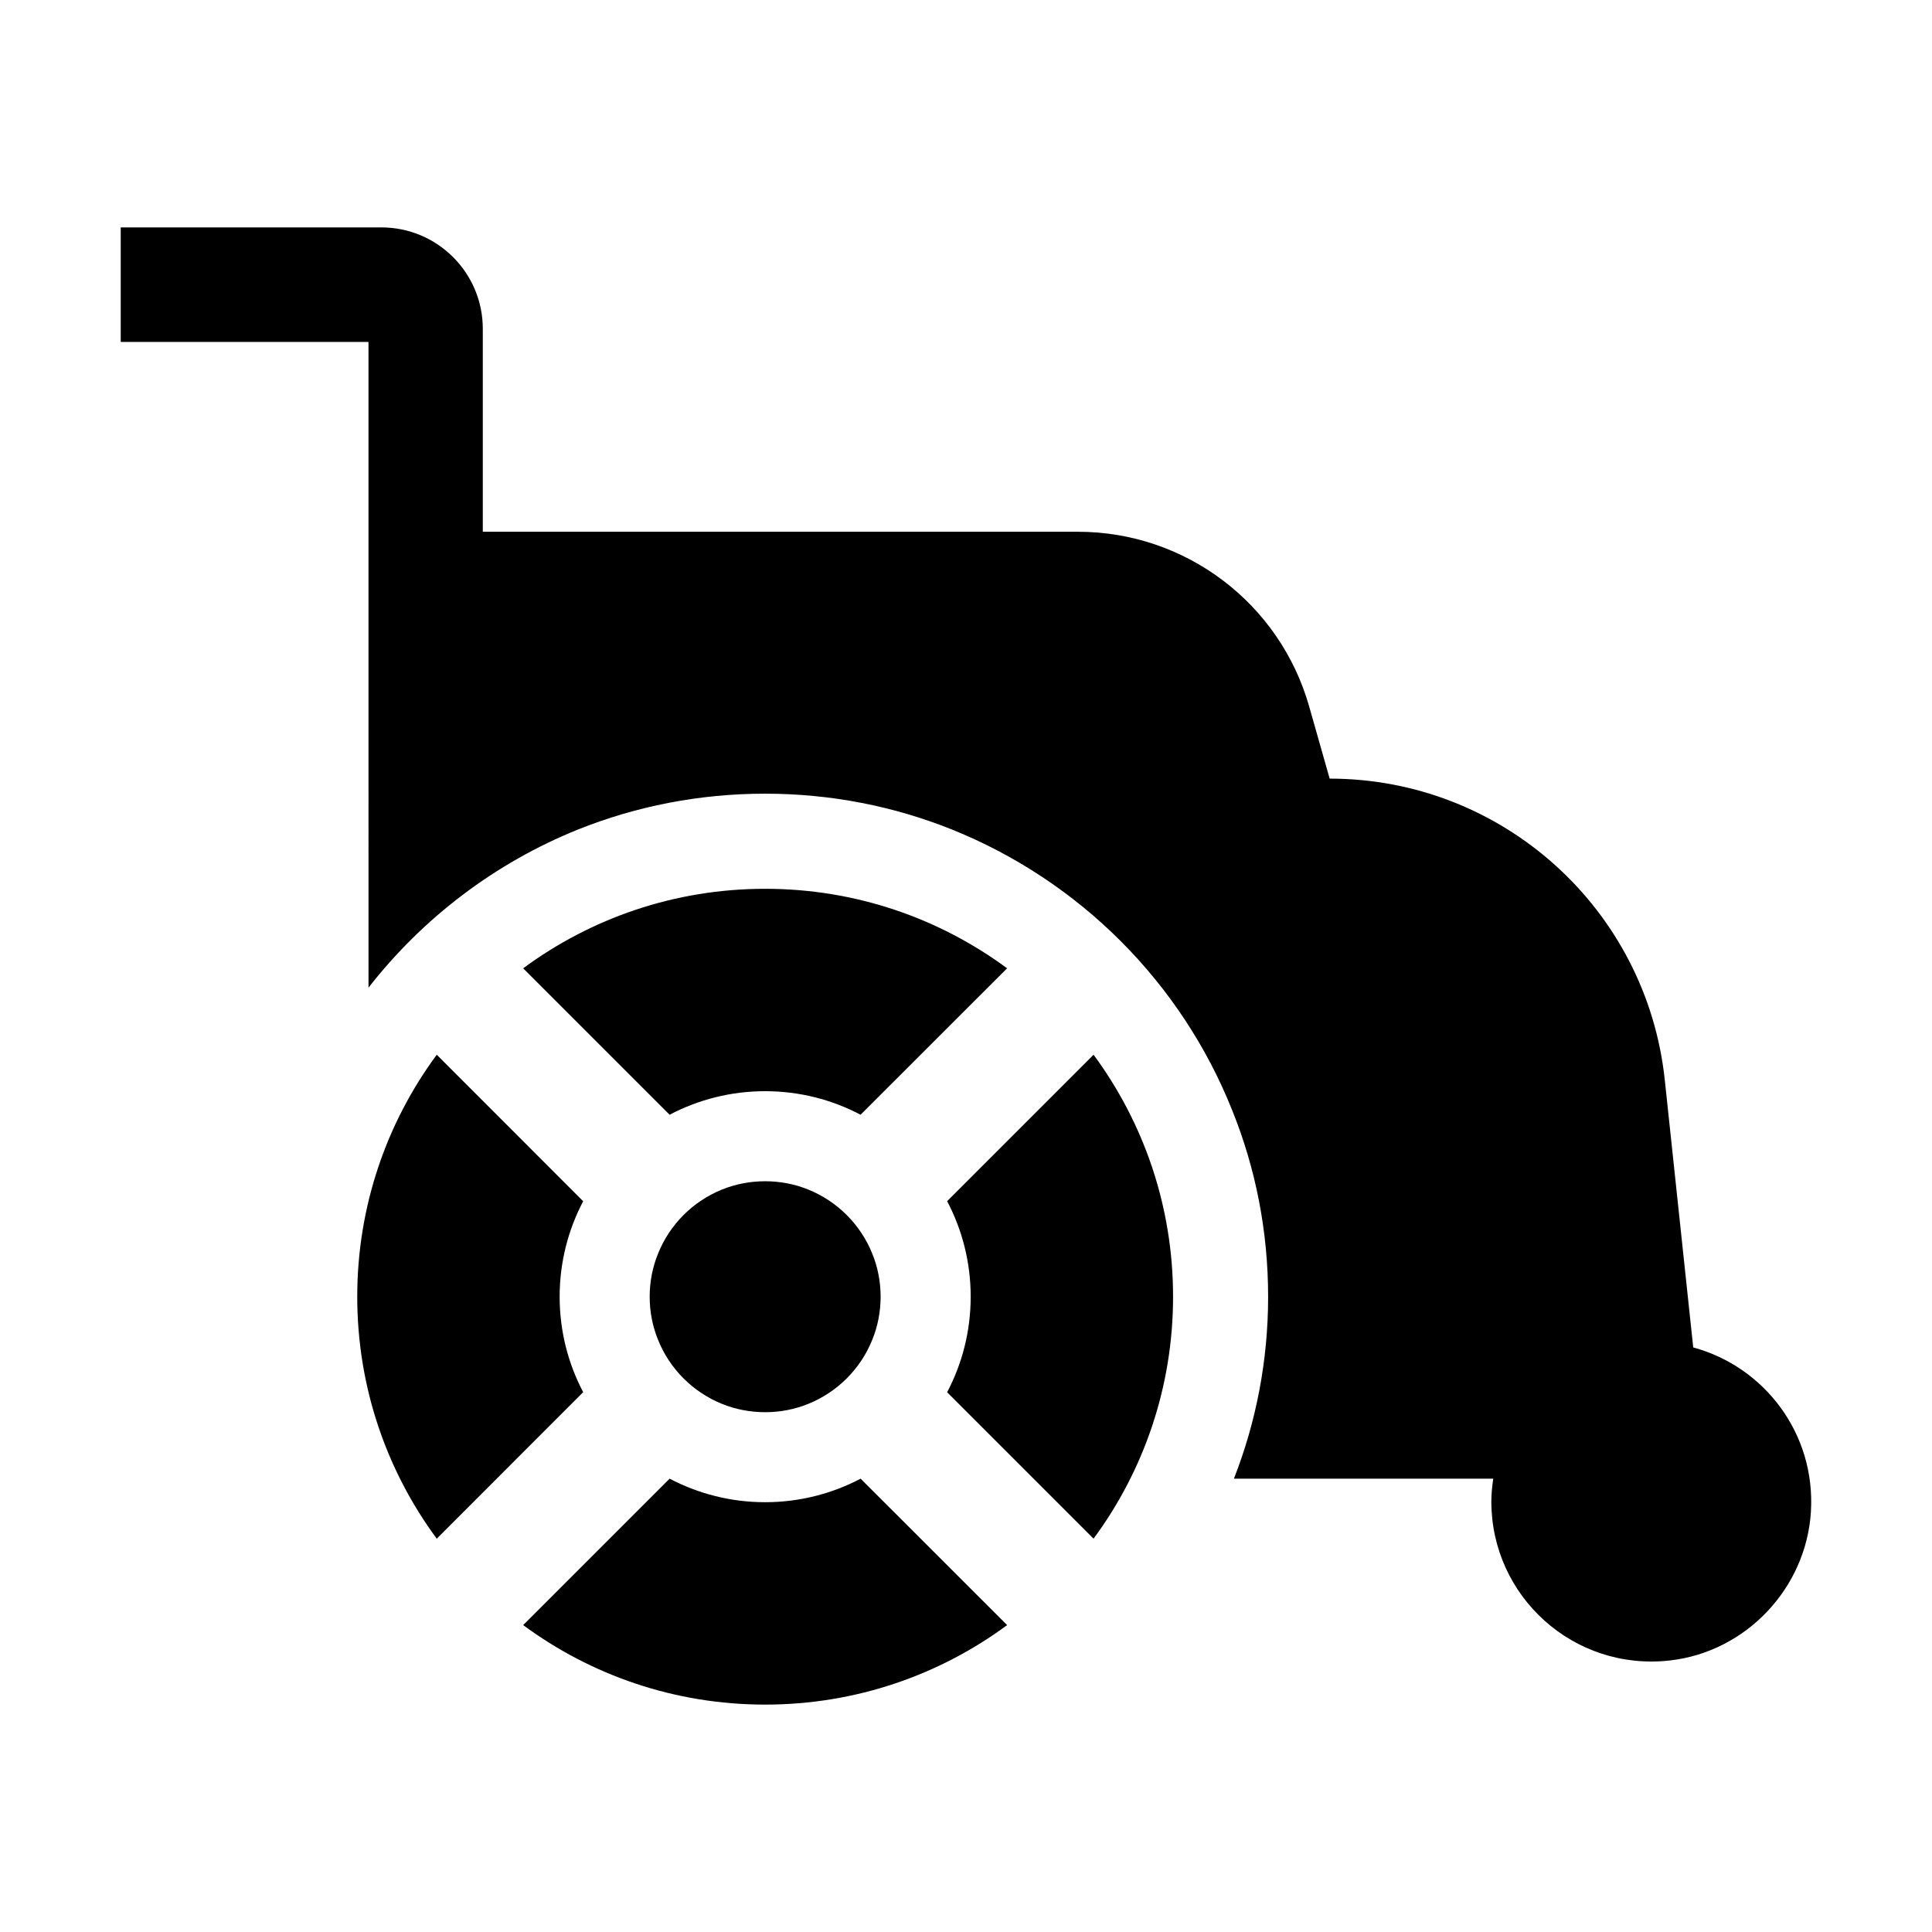
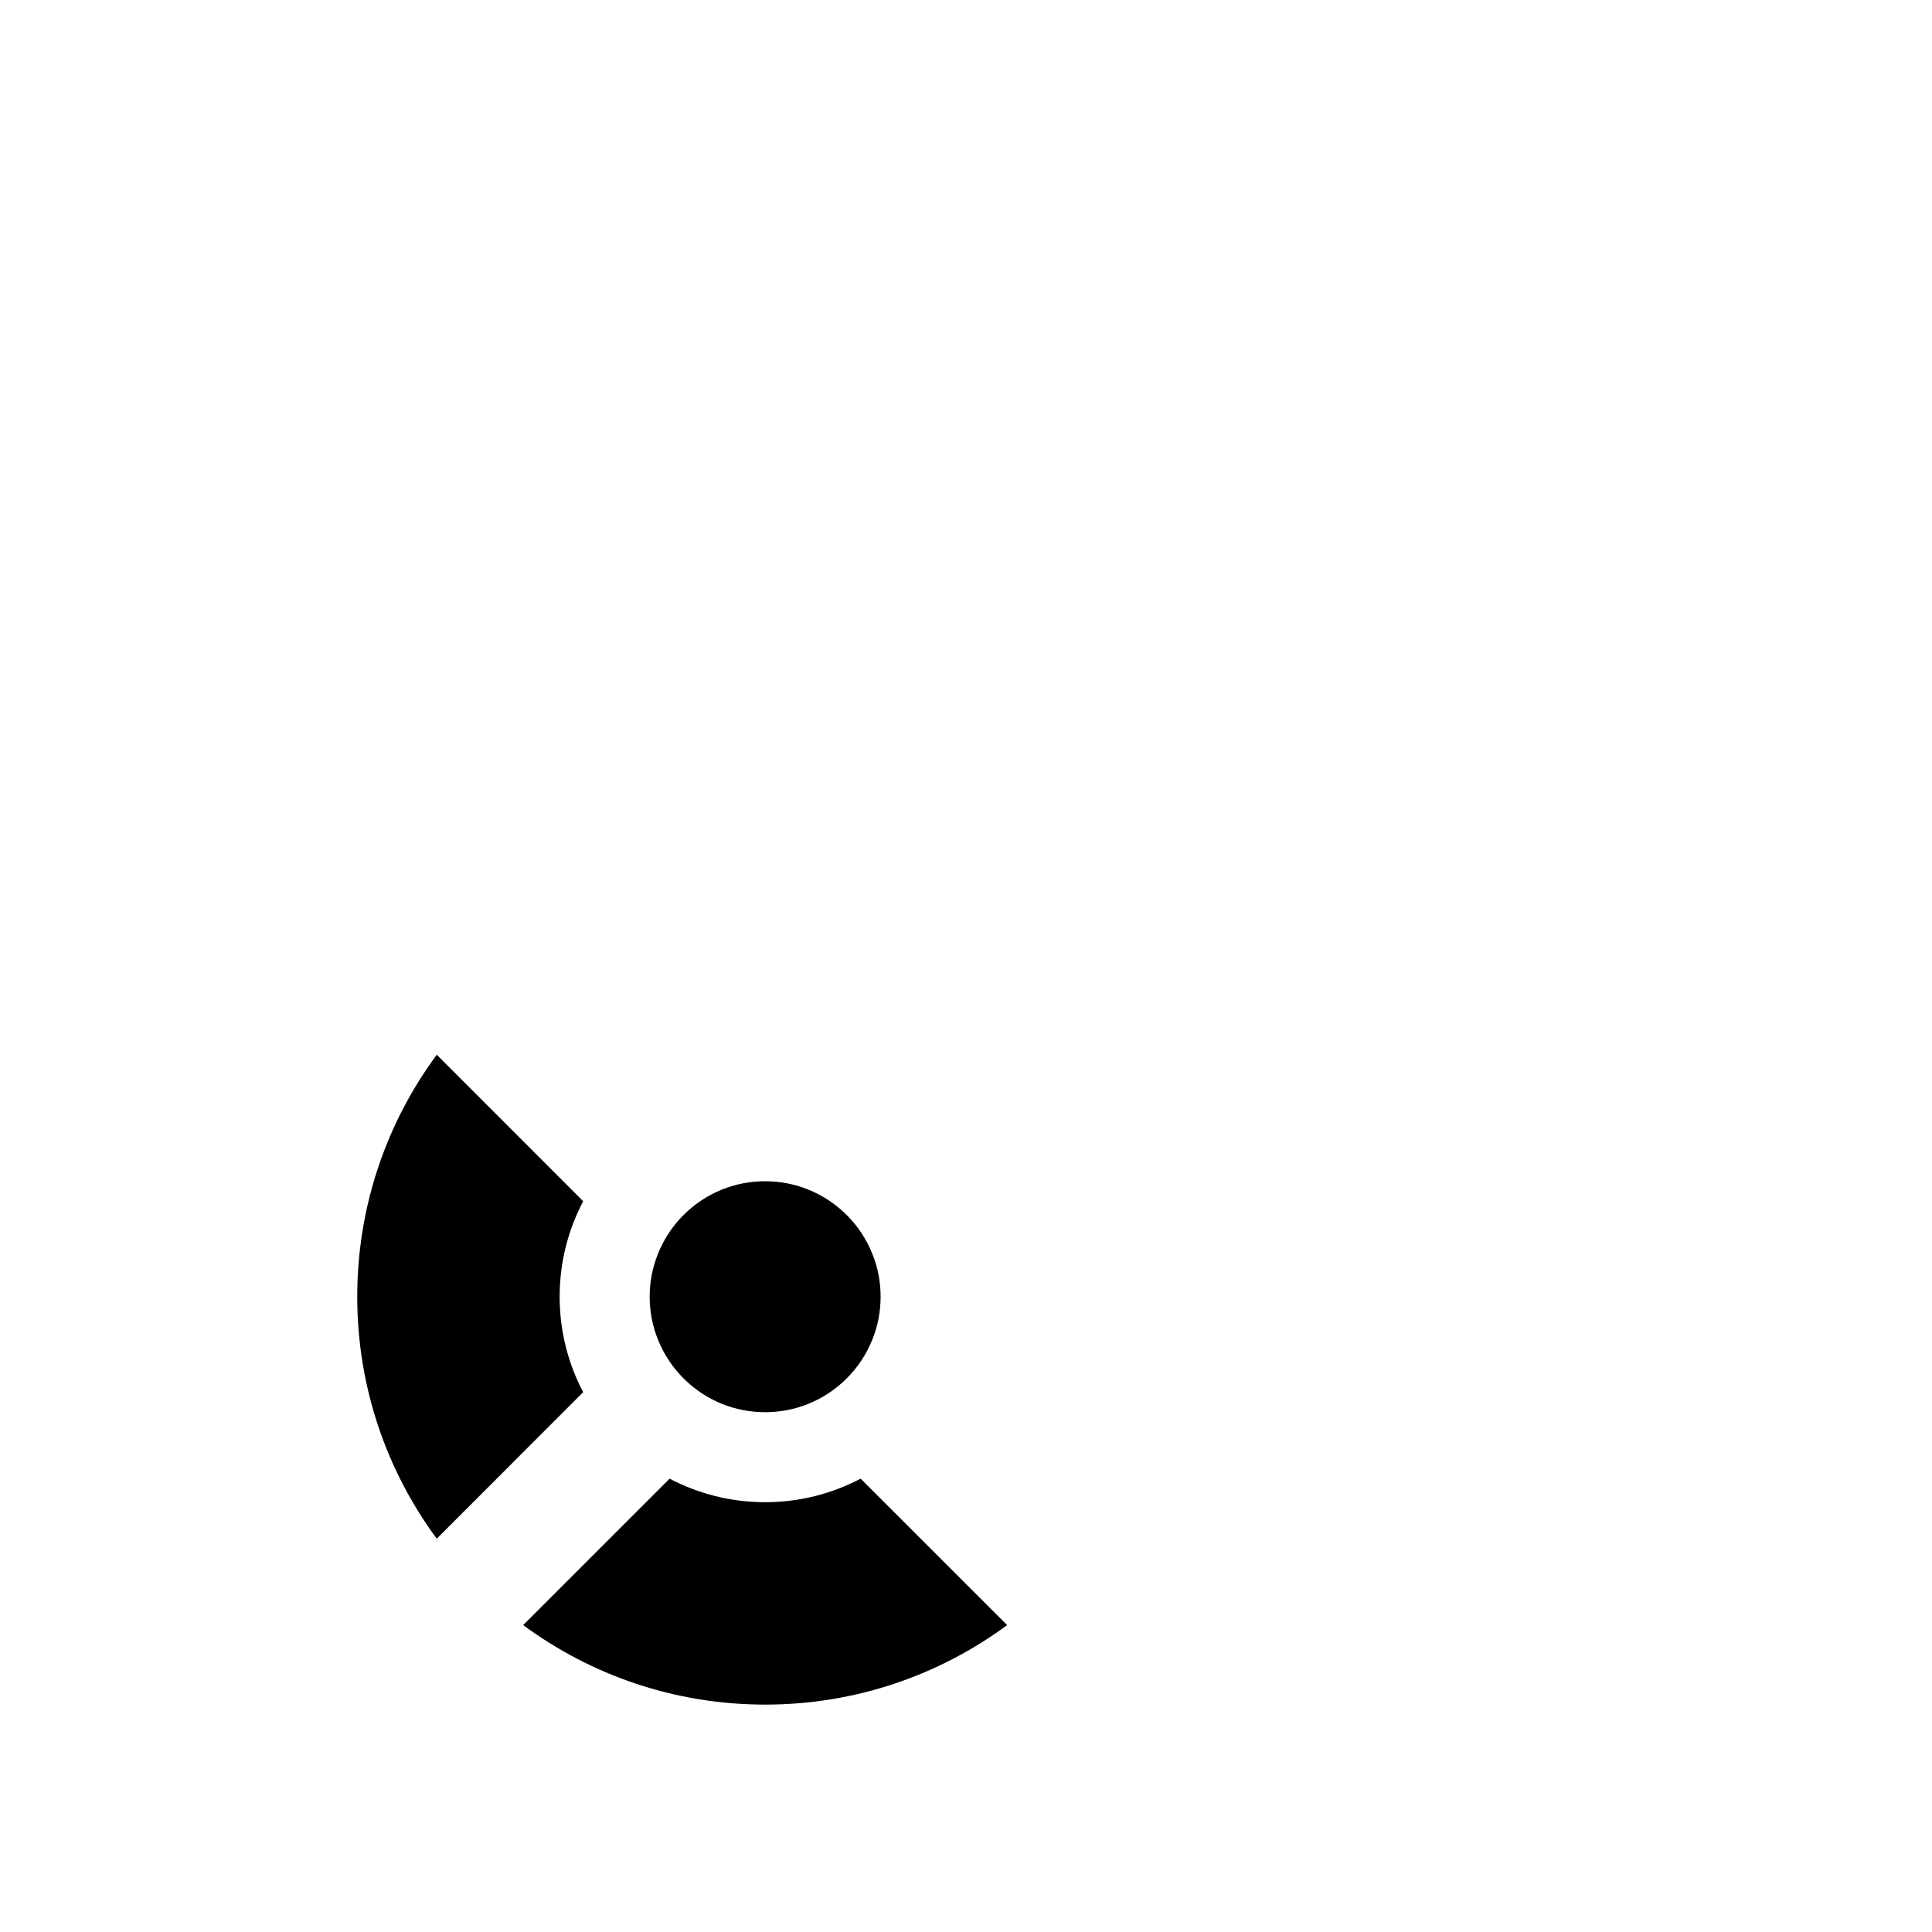
<svg xmlns="http://www.w3.org/2000/svg" fill="#000000" width="800px" height="800px" version="1.1" viewBox="144 144 512 512">
  <g>
-     <path d="m346.77 379.54c-24.02 0-46.188 7.828-64.125 21.07l38.805 38.805c7.582-3.981 16.191-6.238 25.316-6.238s17.738 2.258 25.297 6.238l38.828-38.805c-17.934-13.242-40.098-21.07-64.121-21.07z" />
    <path d="m292.31 487.64c0-9.125 2.258-17.734 6.238-25.297l-38.805-38.828c-13.242 17.938-21.07 40.125-21.07 64.125s7.828 46.188 21.07 64.125l38.805-38.828c-3.981-7.562-6.238-16.172-6.238-25.297z" />
-     <path d="m395 462.32c3.981 7.559 6.242 16.172 6.242 25.32s-2.258 17.758-6.242 25.32l38.805 38.805c13.242-17.938 21.07-40.125 21.07-64.125s-7.828-46.188-21.07-64.125z" />
    <path d="m346.77 542.1c-9.125 0-17.734-2.258-25.316-6.238l-38.805 38.805c17.938 13.242 40.102 21.07 64.125 21.07 24.02 0 46.188-7.828 64.125-21.07l-38.828-38.805c-7.562 3.977-16.176 6.238-25.301 6.238z" />
    <path d="m358.11 459.21c-3.504-1.402-7.32-2.168-11.34-2.168-4.019 0-7.856 0.766-11.355 2.168-7.769 3.117-13.977 9.324-17.059 17.094-1.418 3.504-2.184 7.336-2.184 11.34s0.766 7.84 2.184 11.34c3.086 7.769 9.289 13.977 17.059 17.094 3.504 1.402 7.34 2.168 11.355 2.168 4.019 0 7.84-0.766 11.34-2.168 7.769-3.117 13.977-9.305 17.078-17.094 1.418-3.504 2.184-7.336 2.184-11.34s-0.766-7.84-2.184-11.34c-3.102-7.789-9.305-13.977-17.078-17.094z" />
-     <path d="m623.91 544.63c-1.25 20.246-17.172 37.109-37.328 39.406-25.613 2.918-47.359-17.043-47.359-42.102 0-2.059 0.215-4.09 0.504-6.074h-68.727c5.859-14.949 9.066-31.238 9.066-48.223 0-17.438-3.348-34.133-9.52-49.395-13.516-33.918-40.52-60.875-74.391-74.461-15.238-6.098-31.887-9.449-49.395-9.449-17.484 0-34.207 3.348-49.465 9.449-22.078 8.875-41.238 23.488-55.637 41.957l-0.004-171.12h-65.66v-30.355h69.074c14.844 0 26.879 12.035 26.879 26.879v53.777h157.71c28.48 0 53.504 18.902 61.285 46.301l5.434 19.121c45.688 0 83.984 34.469 88.812 79.867l7.535 70.875c18.836 5.106 32.465 22.812 31.184 43.551z" />
  </g>
</svg>